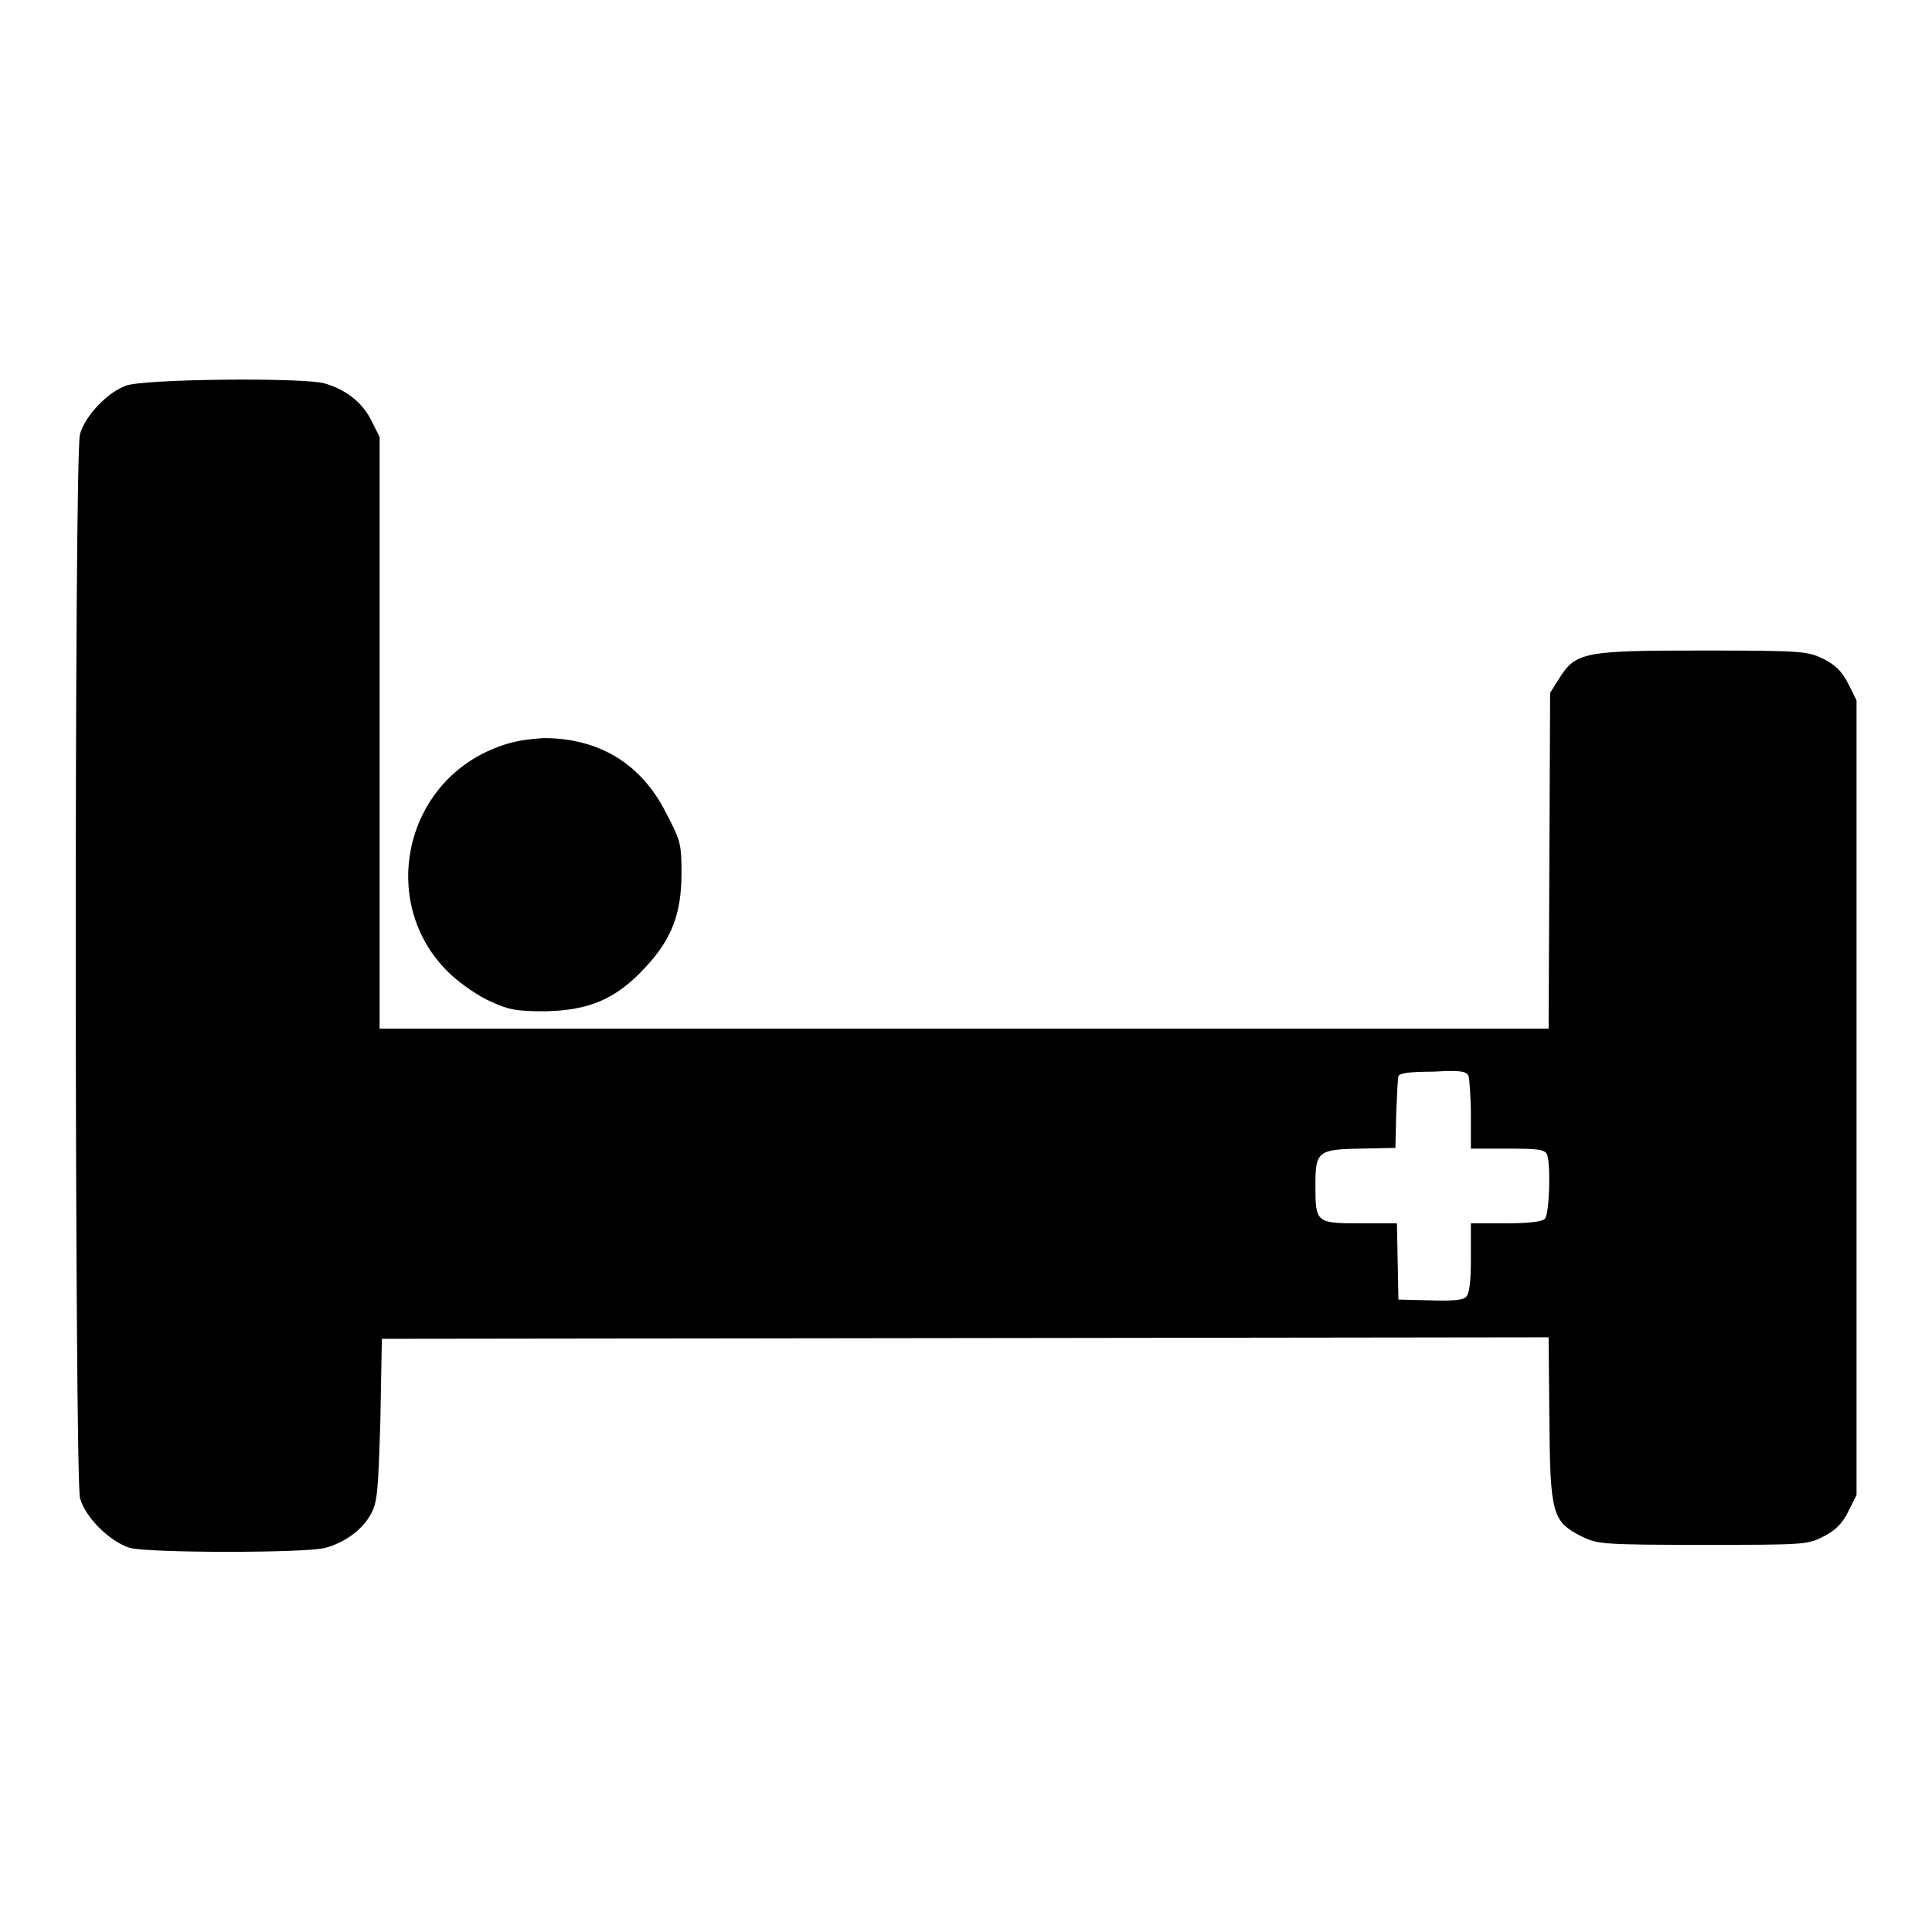
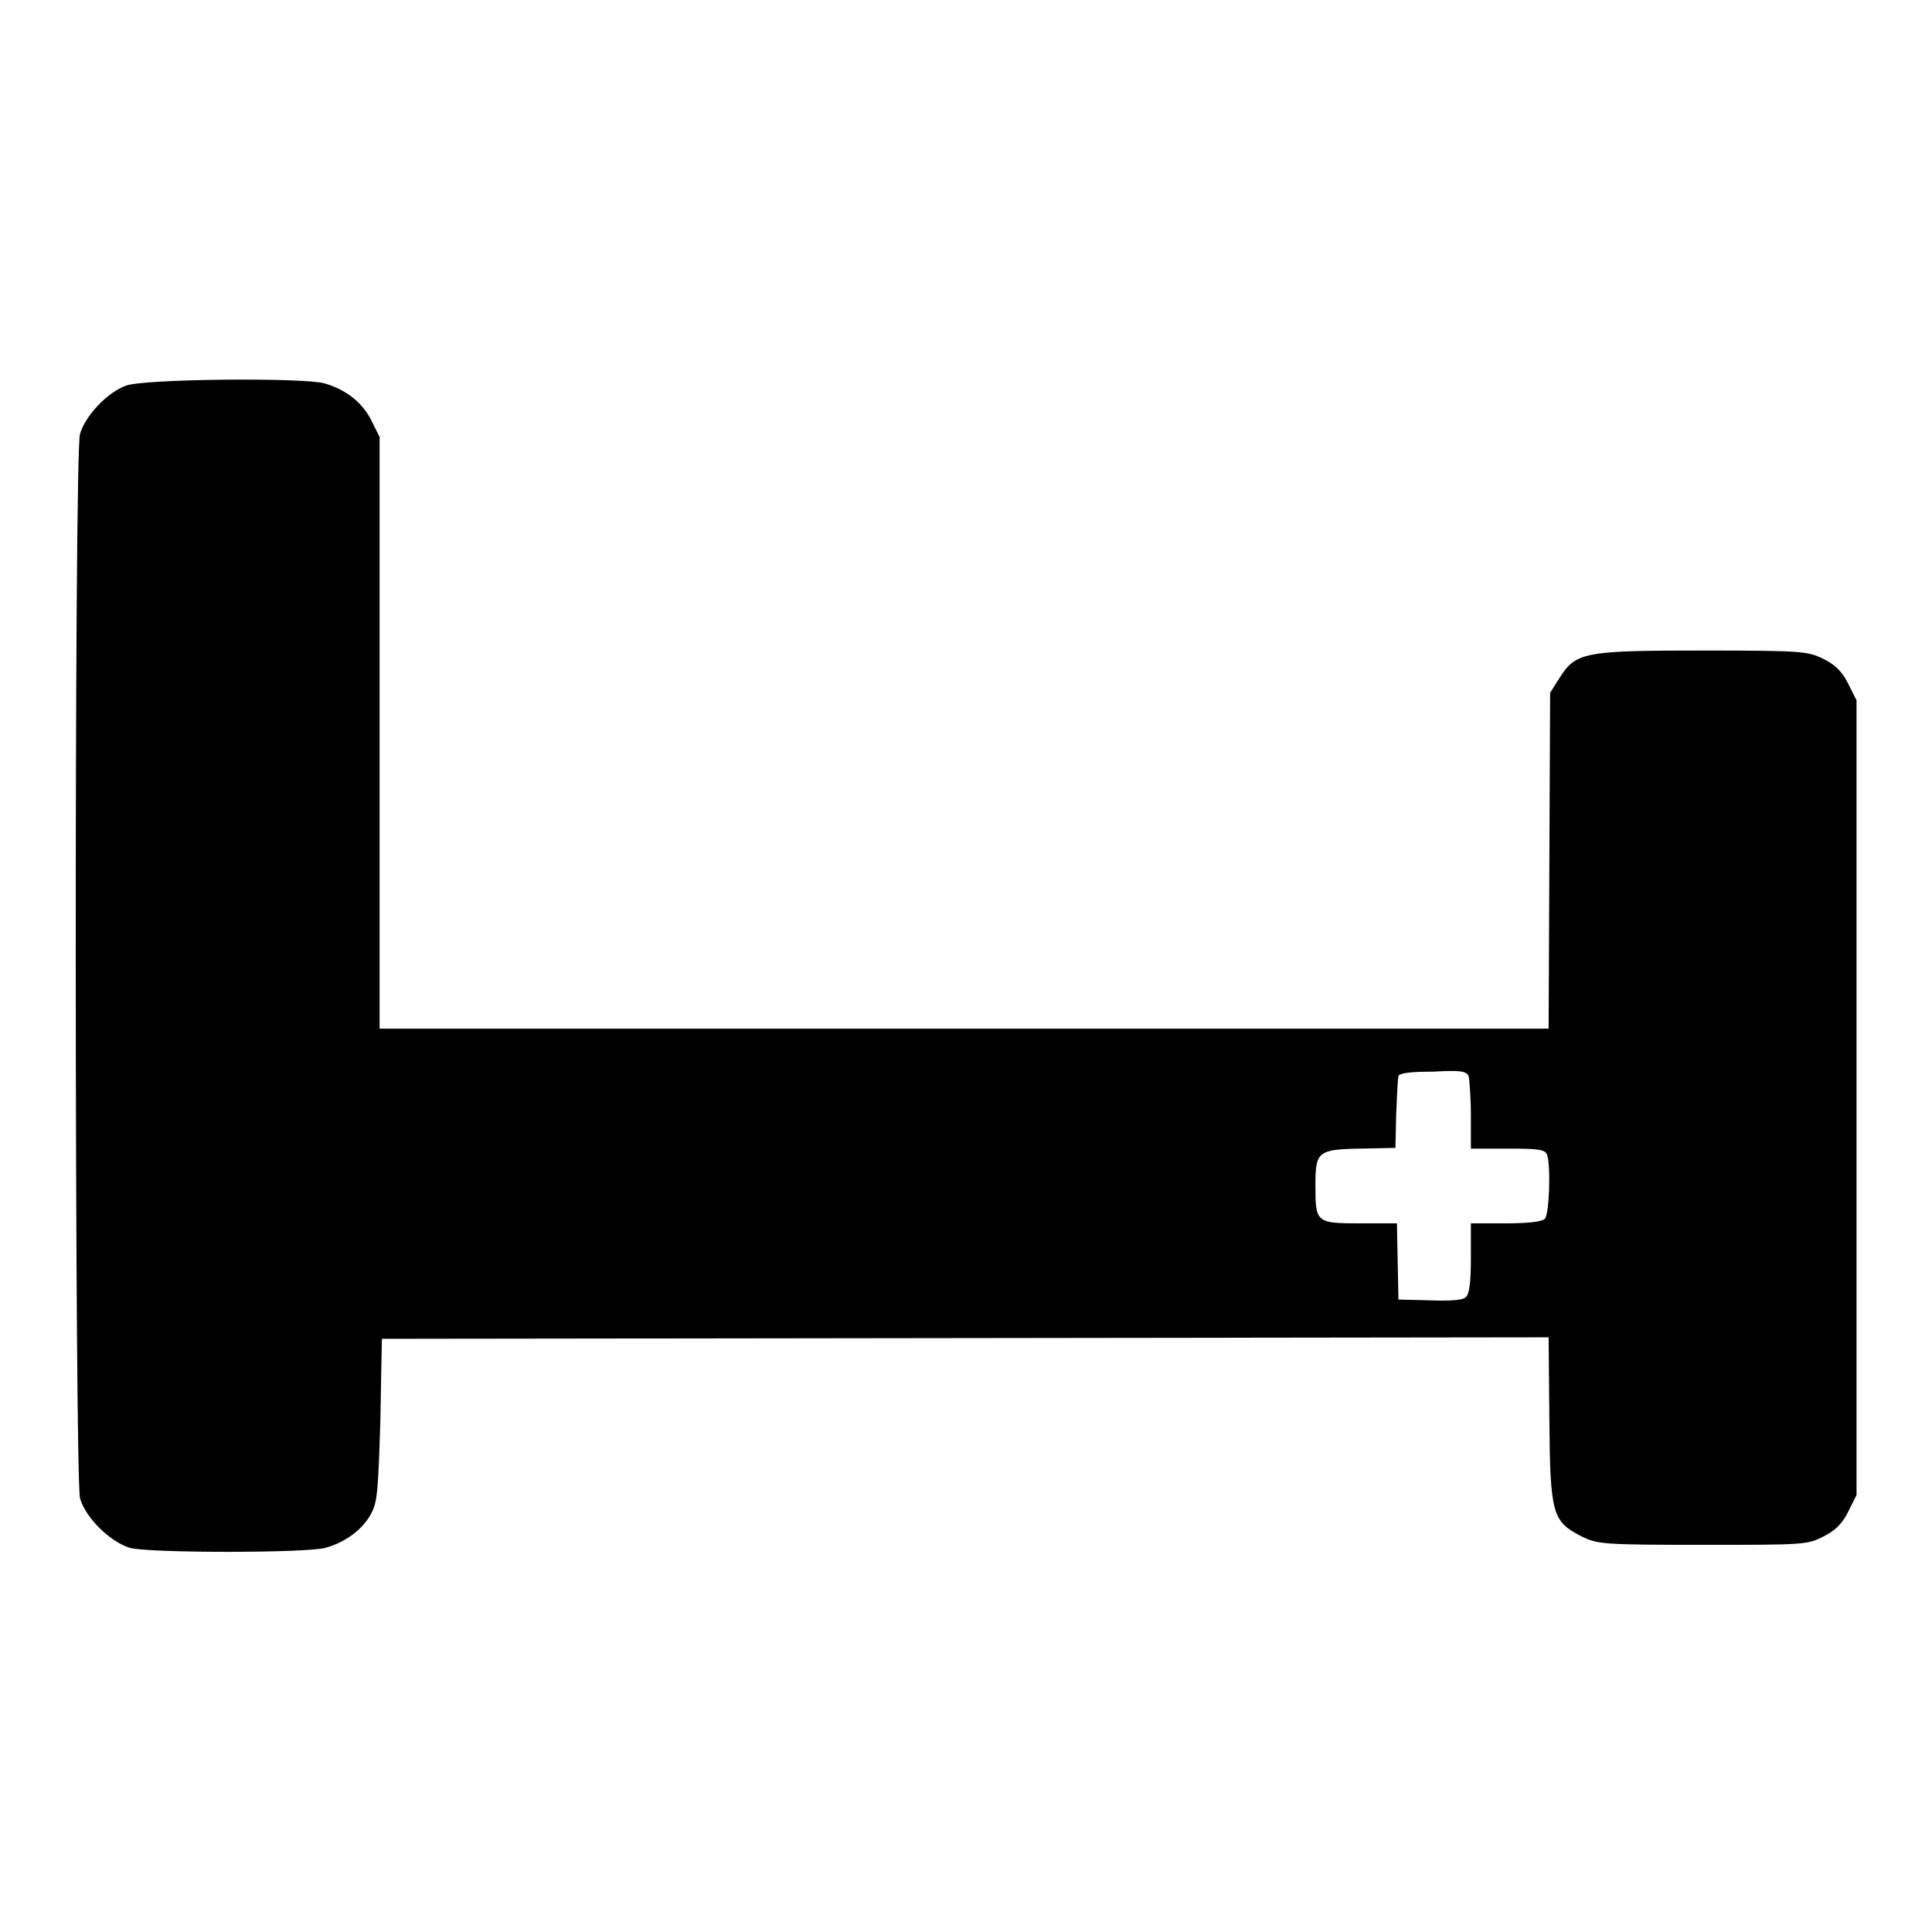
<svg xmlns="http://www.w3.org/2000/svg" version="1.1" x="0px" y="0px" viewBox="0 0 256 256" enable-background="new 0 0 256 256" xml:space="preserve">
  <g>
    <g>
      <g>
        <path fill="#000000" d="M16.7,51.1c-2.5,0.9-5.4,4-6.1,6.4c-0.8,2.8-0.7,138.3,0,141c0.7,2.6,4,5.8,6.6,6.6c2.5,0.7,23.4,0.7,25.9,0c2.6-0.7,4.9-2.4,6-4.4c0.9-1.6,1-2.8,1.3-12.5l0.2-10.8l77.3-0.1l77.3-0.1l0.1,10.9c0.1,12.6,0.4,13.5,4.3,15.5c2.1,1,2.7,1.1,16,1.1c13.3,0,13.9,0,16-1.1c1.6-0.8,2.5-1.7,3.3-3.3l1.1-2.2v-52.6V92.8l-1.1-2.2c-0.8-1.6-1.7-2.5-3.3-3.3c-2.1-1-2.7-1.1-16-1.1c-15.7,0-16.8,0.2-19,3.7l-1.2,1.9l-0.1,22.2l-0.1,22.3h-77.4H50.3V97.1V57.9l-1.1-2.2c-1.2-2.4-3.4-4.1-6.2-4.9C40.2,50,19,50.2,16.7,51.1z M194.6,142.6c0.1,0.4,0.3,2.8,0.3,5.2v4.4h4.9c4,0,4.9,0.1,5.2,0.8c0.5,1.4,0.3,7.9-0.3,8.5c-0.4,0.4-2.3,0.6-5.2,0.6h-4.6v4.6c0,3.3-0.2,4.8-0.7,5.2c-0.4,0.4-2.2,0.5-4.8,0.4l-4.1-0.1l-0.1-5.1l-0.1-5h-4.9c-5.8,0-5.9-0.1-5.9-5c0-4.5,0.3-4.8,5.9-4.9l4.7-0.1l0.1-4.4c0.1-2.5,0.2-4.7,0.3-5.1c0.1-0.4,1.5-0.6,4.6-0.6C193.4,141.8,194.3,141.9,194.6,142.6z" />
-         <path fill="#000000" d="M65.4,99.2c-12.2,5-15.2,21-5.7,29.9c1.4,1.3,3.7,2.9,5.3,3.6c2.4,1.1,3.4,1.3,7.2,1.3c5.8-0.1,9.4-1.6,13.2-5.7c3.6-3.8,4.9-7.2,4.9-12.6c0-3.8-0.1-4.3-2-7.9c-3.3-6.6-8.9-10-16.3-10C69.2,98,67.6,98.3,65.4,99.2z" />
      </g>
    </g>
  </g>
</svg>